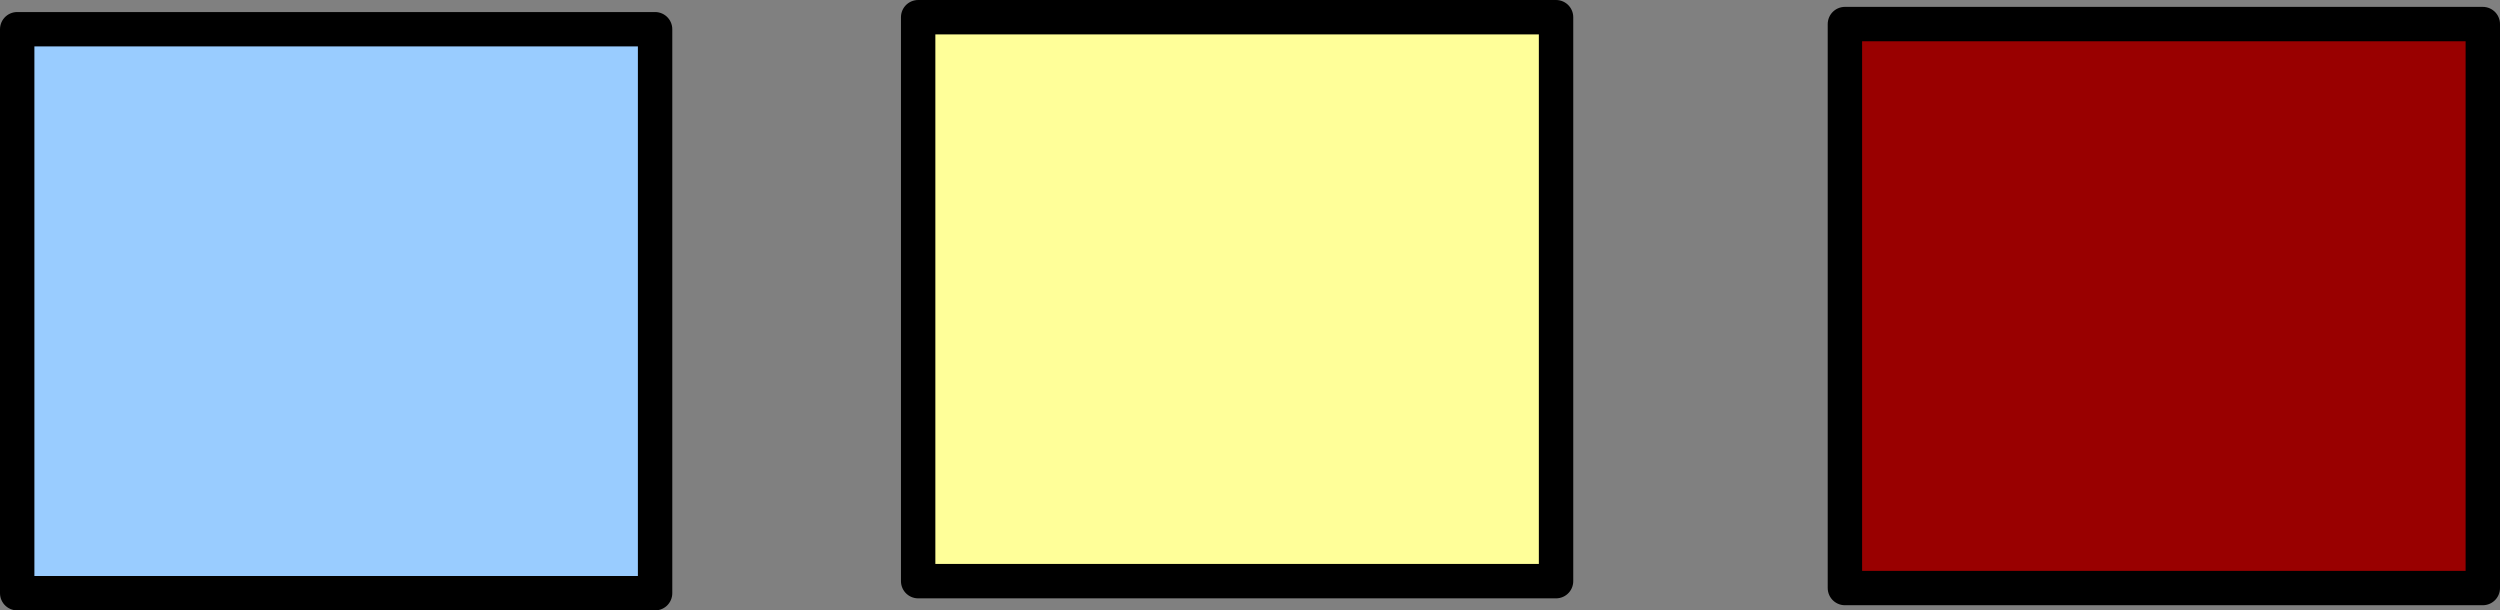
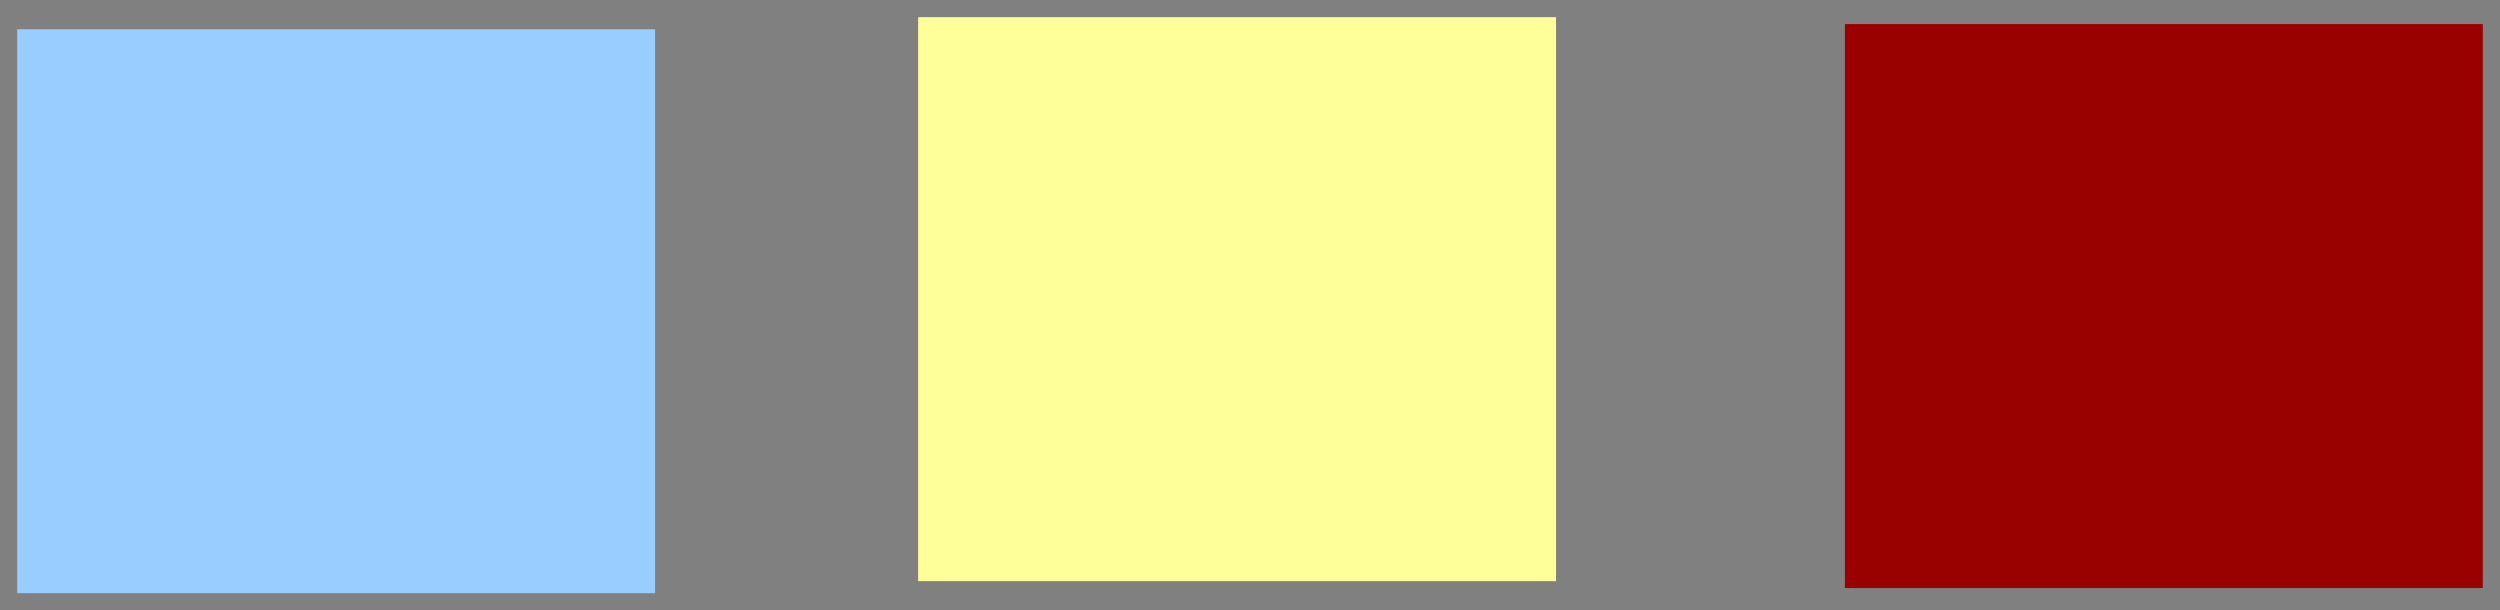
<svg xmlns="http://www.w3.org/2000/svg" height="17.75px" width="72.7px">
  <rect width="100%" height="100%" fill="#808080" stroke="none" />
  <g transform="matrix(1.0, 0.0, 0.0, 1.0, 42.65, -68.55)">
    <path d="M11.0 69.25 L29.55 69.25 29.55 85.65 11.0 85.65 11.0 69.25" fill="#990000" fill-rule="evenodd" stroke="none" />
    <path d="M2.6 85.45 L-15.95 85.45 -15.95 69.05 2.6 69.05 2.6 85.45" fill="#ffff99" fill-rule="evenodd" stroke="none" />
    <path d="M-42.15 69.4 L-23.6 69.4 -23.6 85.8 -42.15 85.8 -42.15 69.4" fill="#99ccff" fill-rule="evenodd" stroke="none" />
-     <path d="M-42.15 69.4 L-23.6 69.4 -23.6 85.8 -42.15 85.8 -42.15 69.4" fill="none" stroke="#000000" stroke-linecap="round" stroke-linejoin="round" stroke-width="1.0" />
-     <path d="M11.0 69.25 L29.55 69.25 29.55 85.65 11.0 85.65 11.0 69.25 M2.6 85.45 L-15.95 85.45 -15.95 69.05 2.6 69.05 2.6 85.45" fill="none" stroke="#000000" stroke-linecap="round" stroke-linejoin="round" stroke-width="1.0" />
  </g>
</svg>